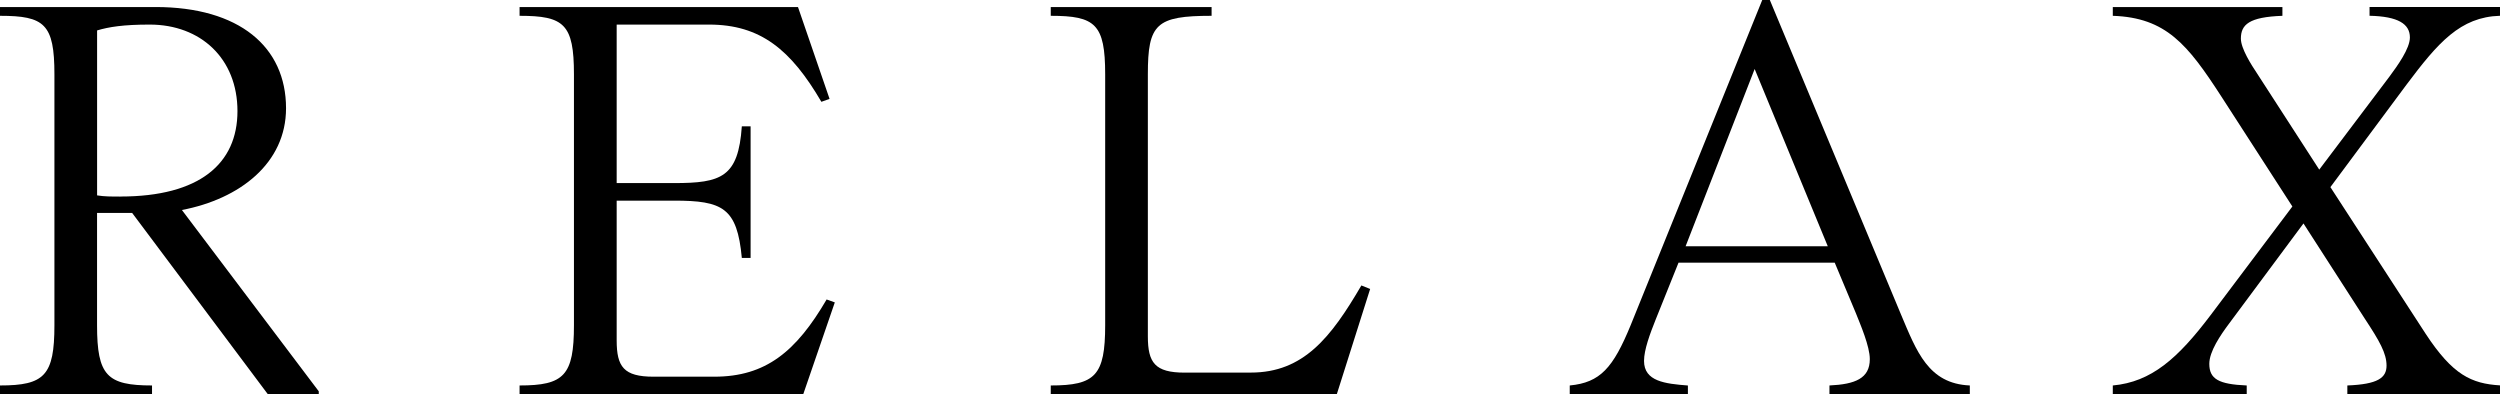
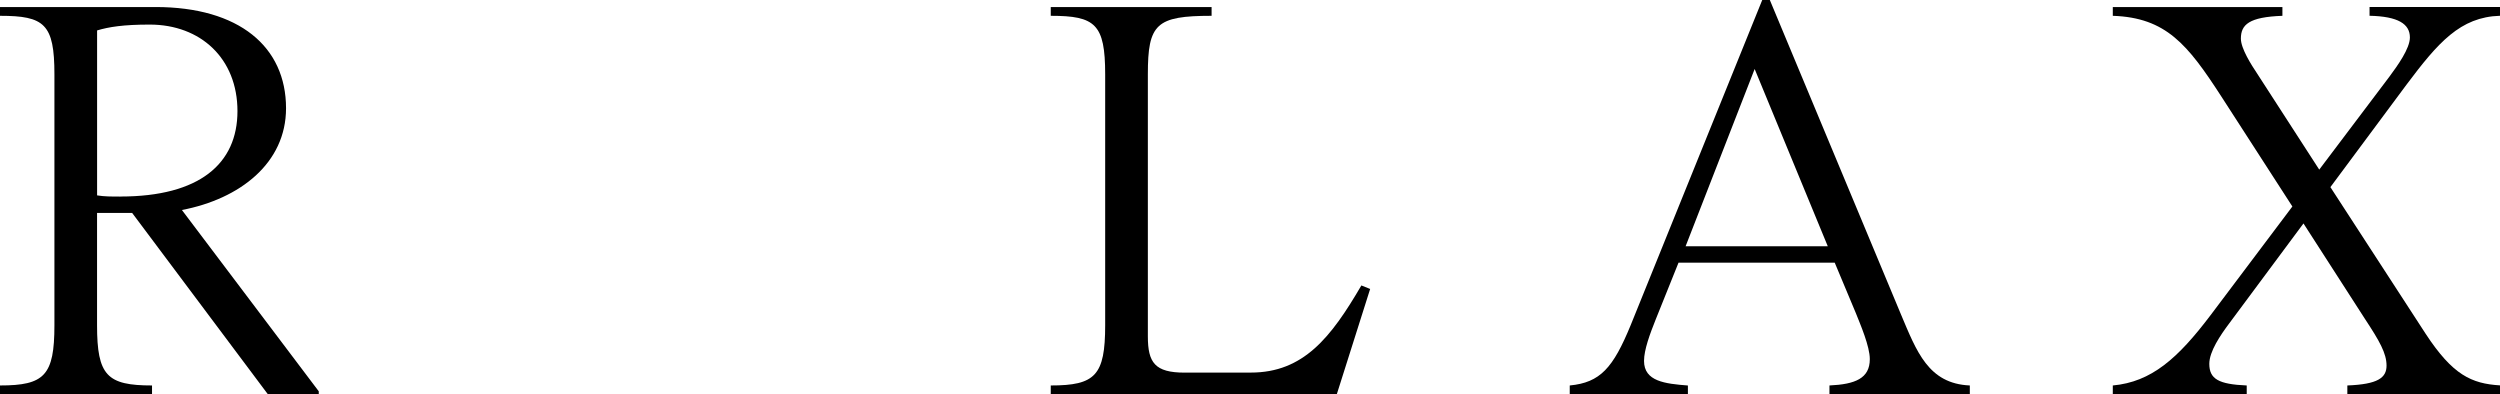
<svg xmlns="http://www.w3.org/2000/svg" id="_レイヤー_2" data-name="レイヤー_2" viewBox="0 0 547.13 86.28">
  <g id="_レイヤー_1-2" data-name="レイヤー_1">
    <g>
      <path d="M0,84.36c9.73,0,11.91-2.18,11.91-13.18V16.26C11.91,5.25,9.73,3.46,0,3.46v-1.92h34.05c18.3,0,28.55,8.7,28.55,22.15,0,12.03-10.11,19.84-22.79,22.27l29.95,39.68v.64h-11.14l-29.7-39.68h-7.68v24.58c0,11.01,2.18,13.18,12.03,13.18v1.92H0v-1.92ZM26.37,43.01c17.28,0,25.6-7.17,25.6-18.69S43.91,5.38,32.77,5.38c-5.76,0-8.96.51-11.52,1.28v36.1c1.54.26,3.2.26,5.12.26Z" />
-       <path d="M113.71,3.46v-1.92h60.93l6.91,20.1-1.79.64c-6.66-11.39-13.31-16.9-24.58-16.9h-20.22v34.69h12.54c10.37,0,14.08-1.28,14.85-12.42h1.92v28.8h-1.92c-1.02-11.01-4.22-12.54-14.85-12.54h-12.54v30.59c0,5.76,1.54,7.94,8.06,7.94h13.31c11.26,0,17.92-5.5,24.58-16.9l1.79.64-6.91,20.1h-62.08v-1.92c9.73,0,11.9-2.18,11.9-13.18V16.26c0-11.01-2.18-12.8-11.9-12.8Z" />
      <path d="M259.29,81.54h14.46c11.52,0,17.54-7.68,24.19-19.07l1.92.77-7.3,23.04h-62.6v-1.92c9.73,0,11.91-2.18,11.91-13.18V16.26c0-11.01-2.18-12.8-11.91-12.8v-1.92h35.2v1.92c-12.16,0-13.95,1.79-13.95,12.8v57.35c0,5.76,1.54,7.94,8.06,7.94Z" />
      <path d="M343.56,84.36c6.66-.64,9.47-3.84,13.31-13.18L385.67,0h1.66l28.67,68.74c3.46,8.19,6.02,15.23,15.1,15.62v1.92h-30.72v-1.92c5.63-.26,8.83-1.54,8.83-5.76,0-2.82-2.05-7.55-3.07-10.11l-4.61-11.01h-34.18l-4.99,12.42c-1.28,3.2-2.56,6.66-2.56,9.09,0,4.48,4.61,4.99,9.6,5.38v1.92h-25.86v-1.92ZM368.9,53.89h31.11l-16-38.79-15.11,38.79Z" />
      <path d="M547.13,84.36v1.92h-33.41v-1.92c6.66-.26,8.58-1.66,8.58-4.35s-1.54-5.38-4.74-10.24l-13.44-20.87-16.26,21.89c-1.92,2.56-4.35,6.14-4.35,8.83,0,3.33,2.05,4.48,8.19,4.74v1.92h-29.31v-1.92c8.45-.77,14.21-5.89,21.38-15.36l17.92-23.81-15.62-24.19c-7.3-11.26-12.03-17.15-23.68-17.54v-1.92h37.12v1.92c-7.3.26-9.09,1.92-9.09,4.99,0,2.18,2.3,5.76,3.58,7.68l13.57,20.99,15.36-20.35c1.79-2.43,4.48-6.14,4.48-8.58,0-2.94-2.56-4.61-8.83-4.74v-1.92h28.55v1.92c-8.71.26-13.57,5.89-20.48,15.1l-16.64,22.4,20.87,32.13c5.89,8.96,9.98,10.88,16.26,11.26Z" />
    </g>
  </g>
</svg>